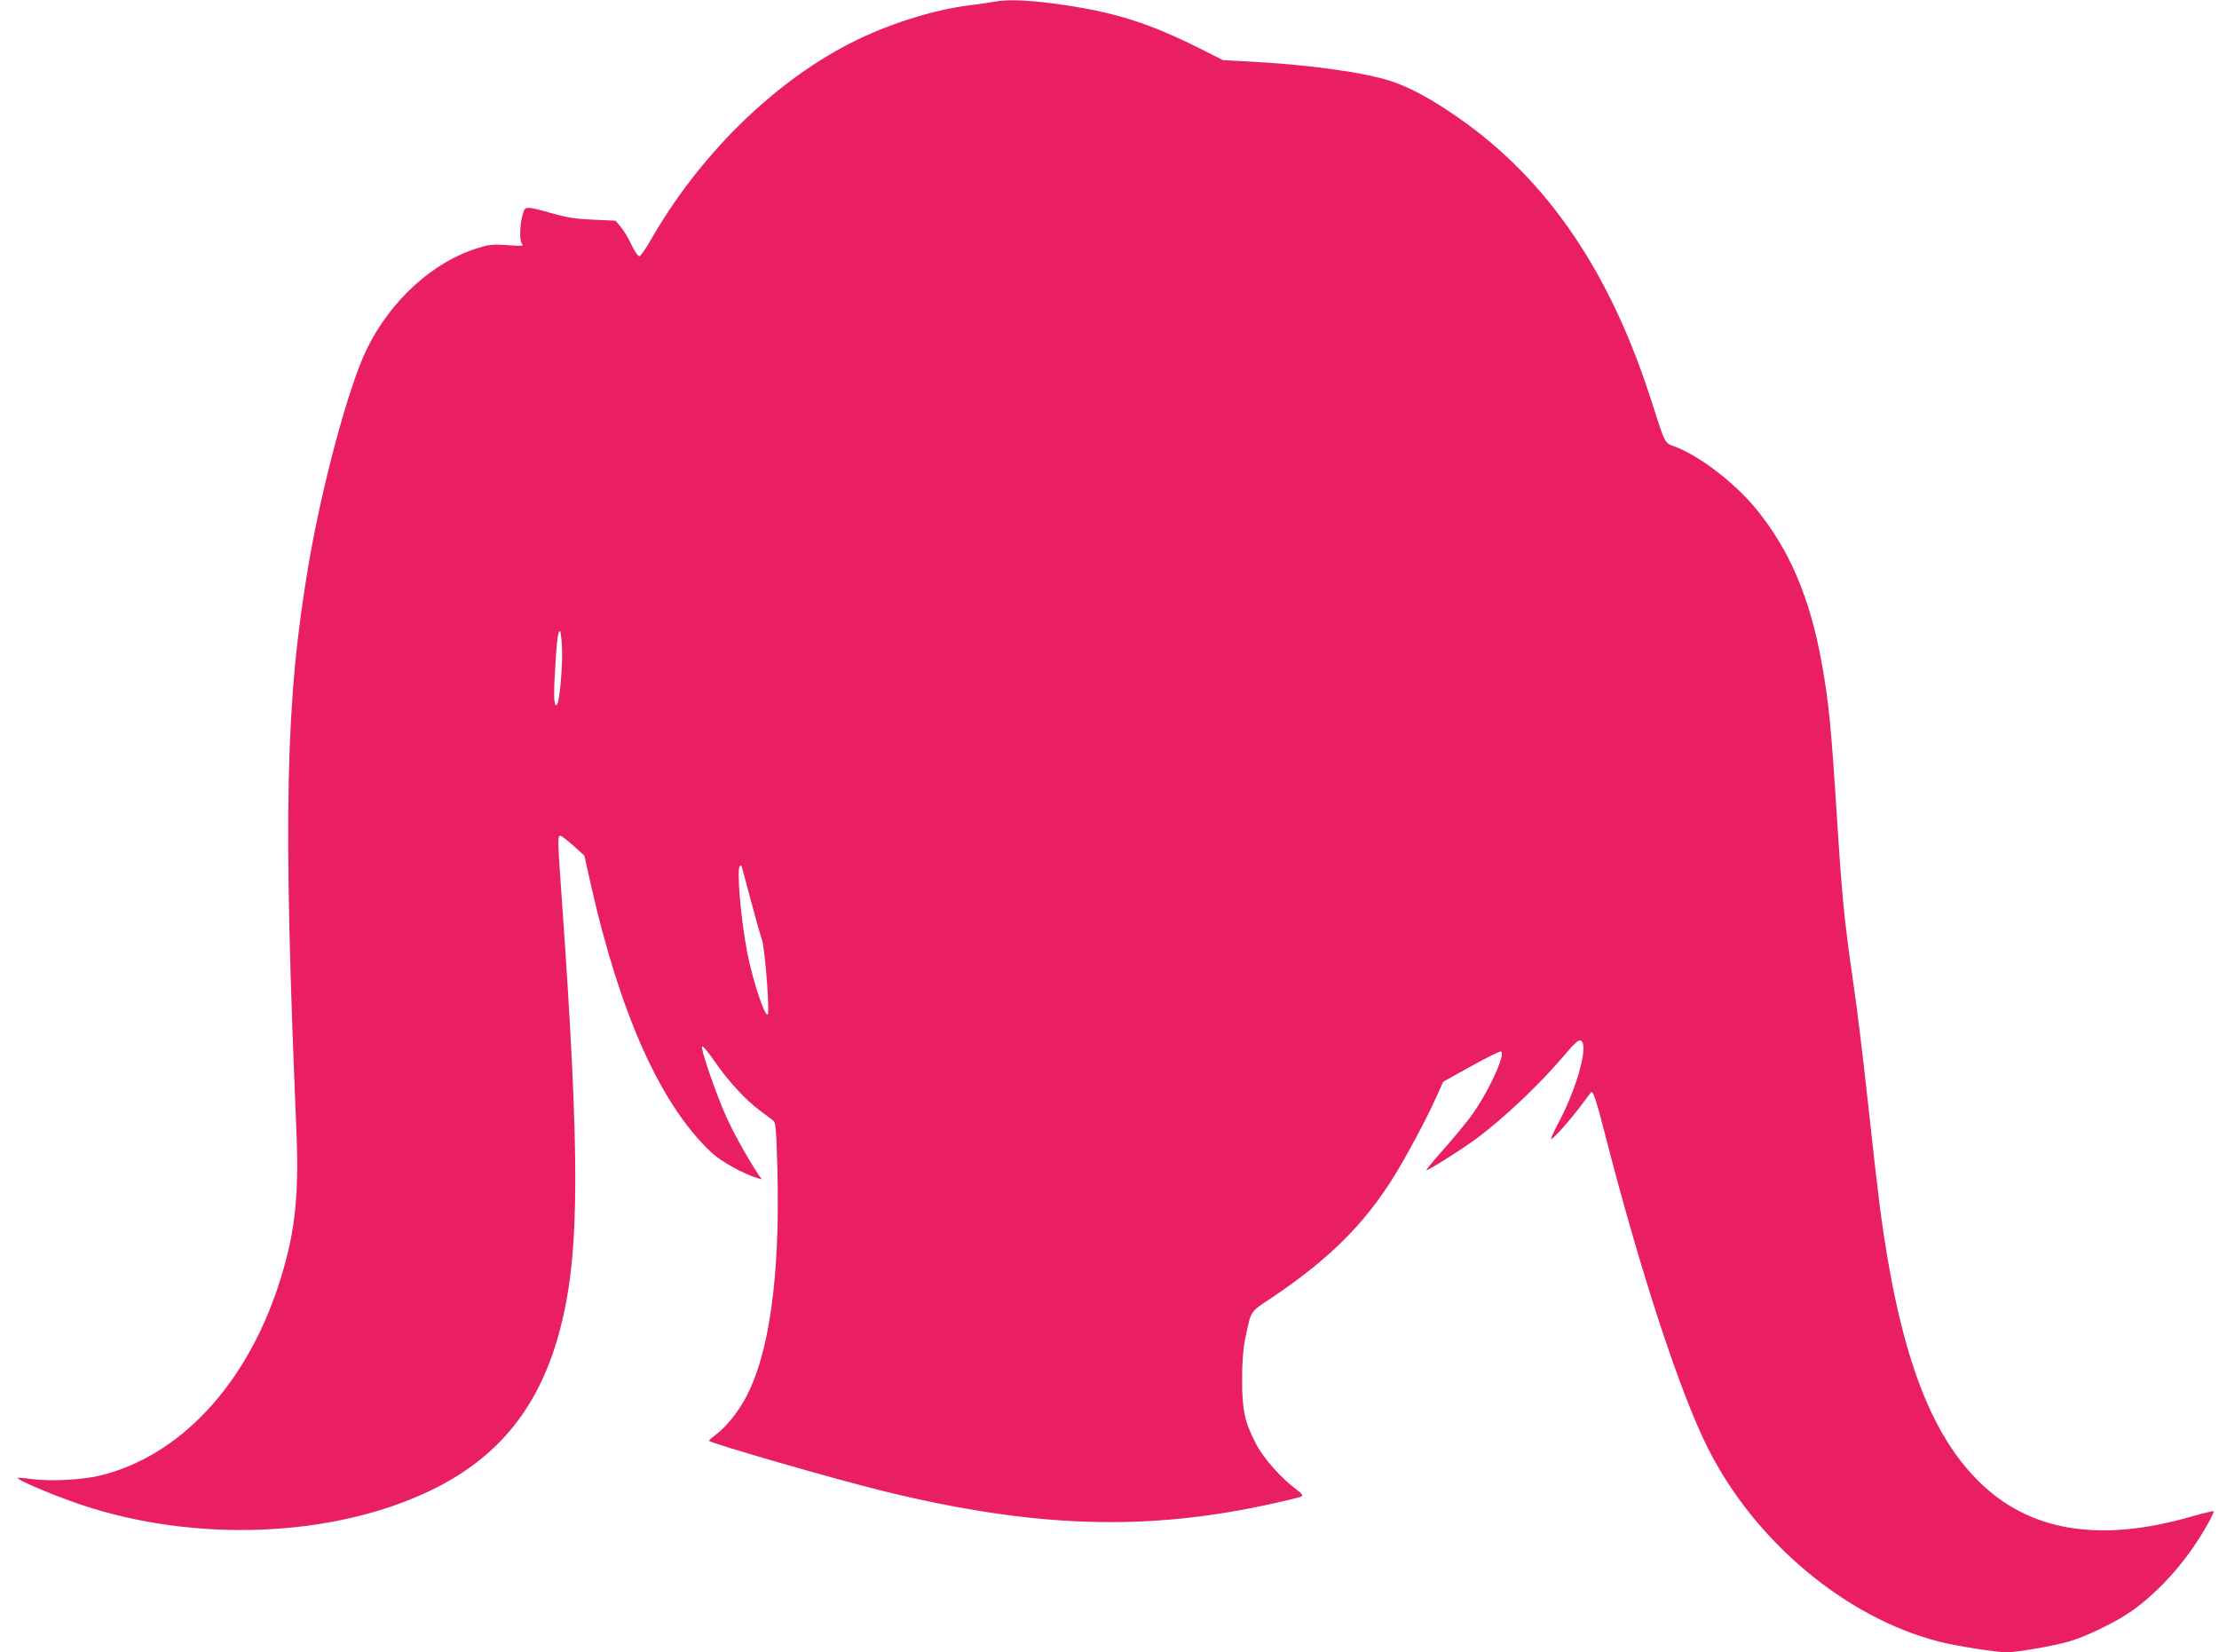
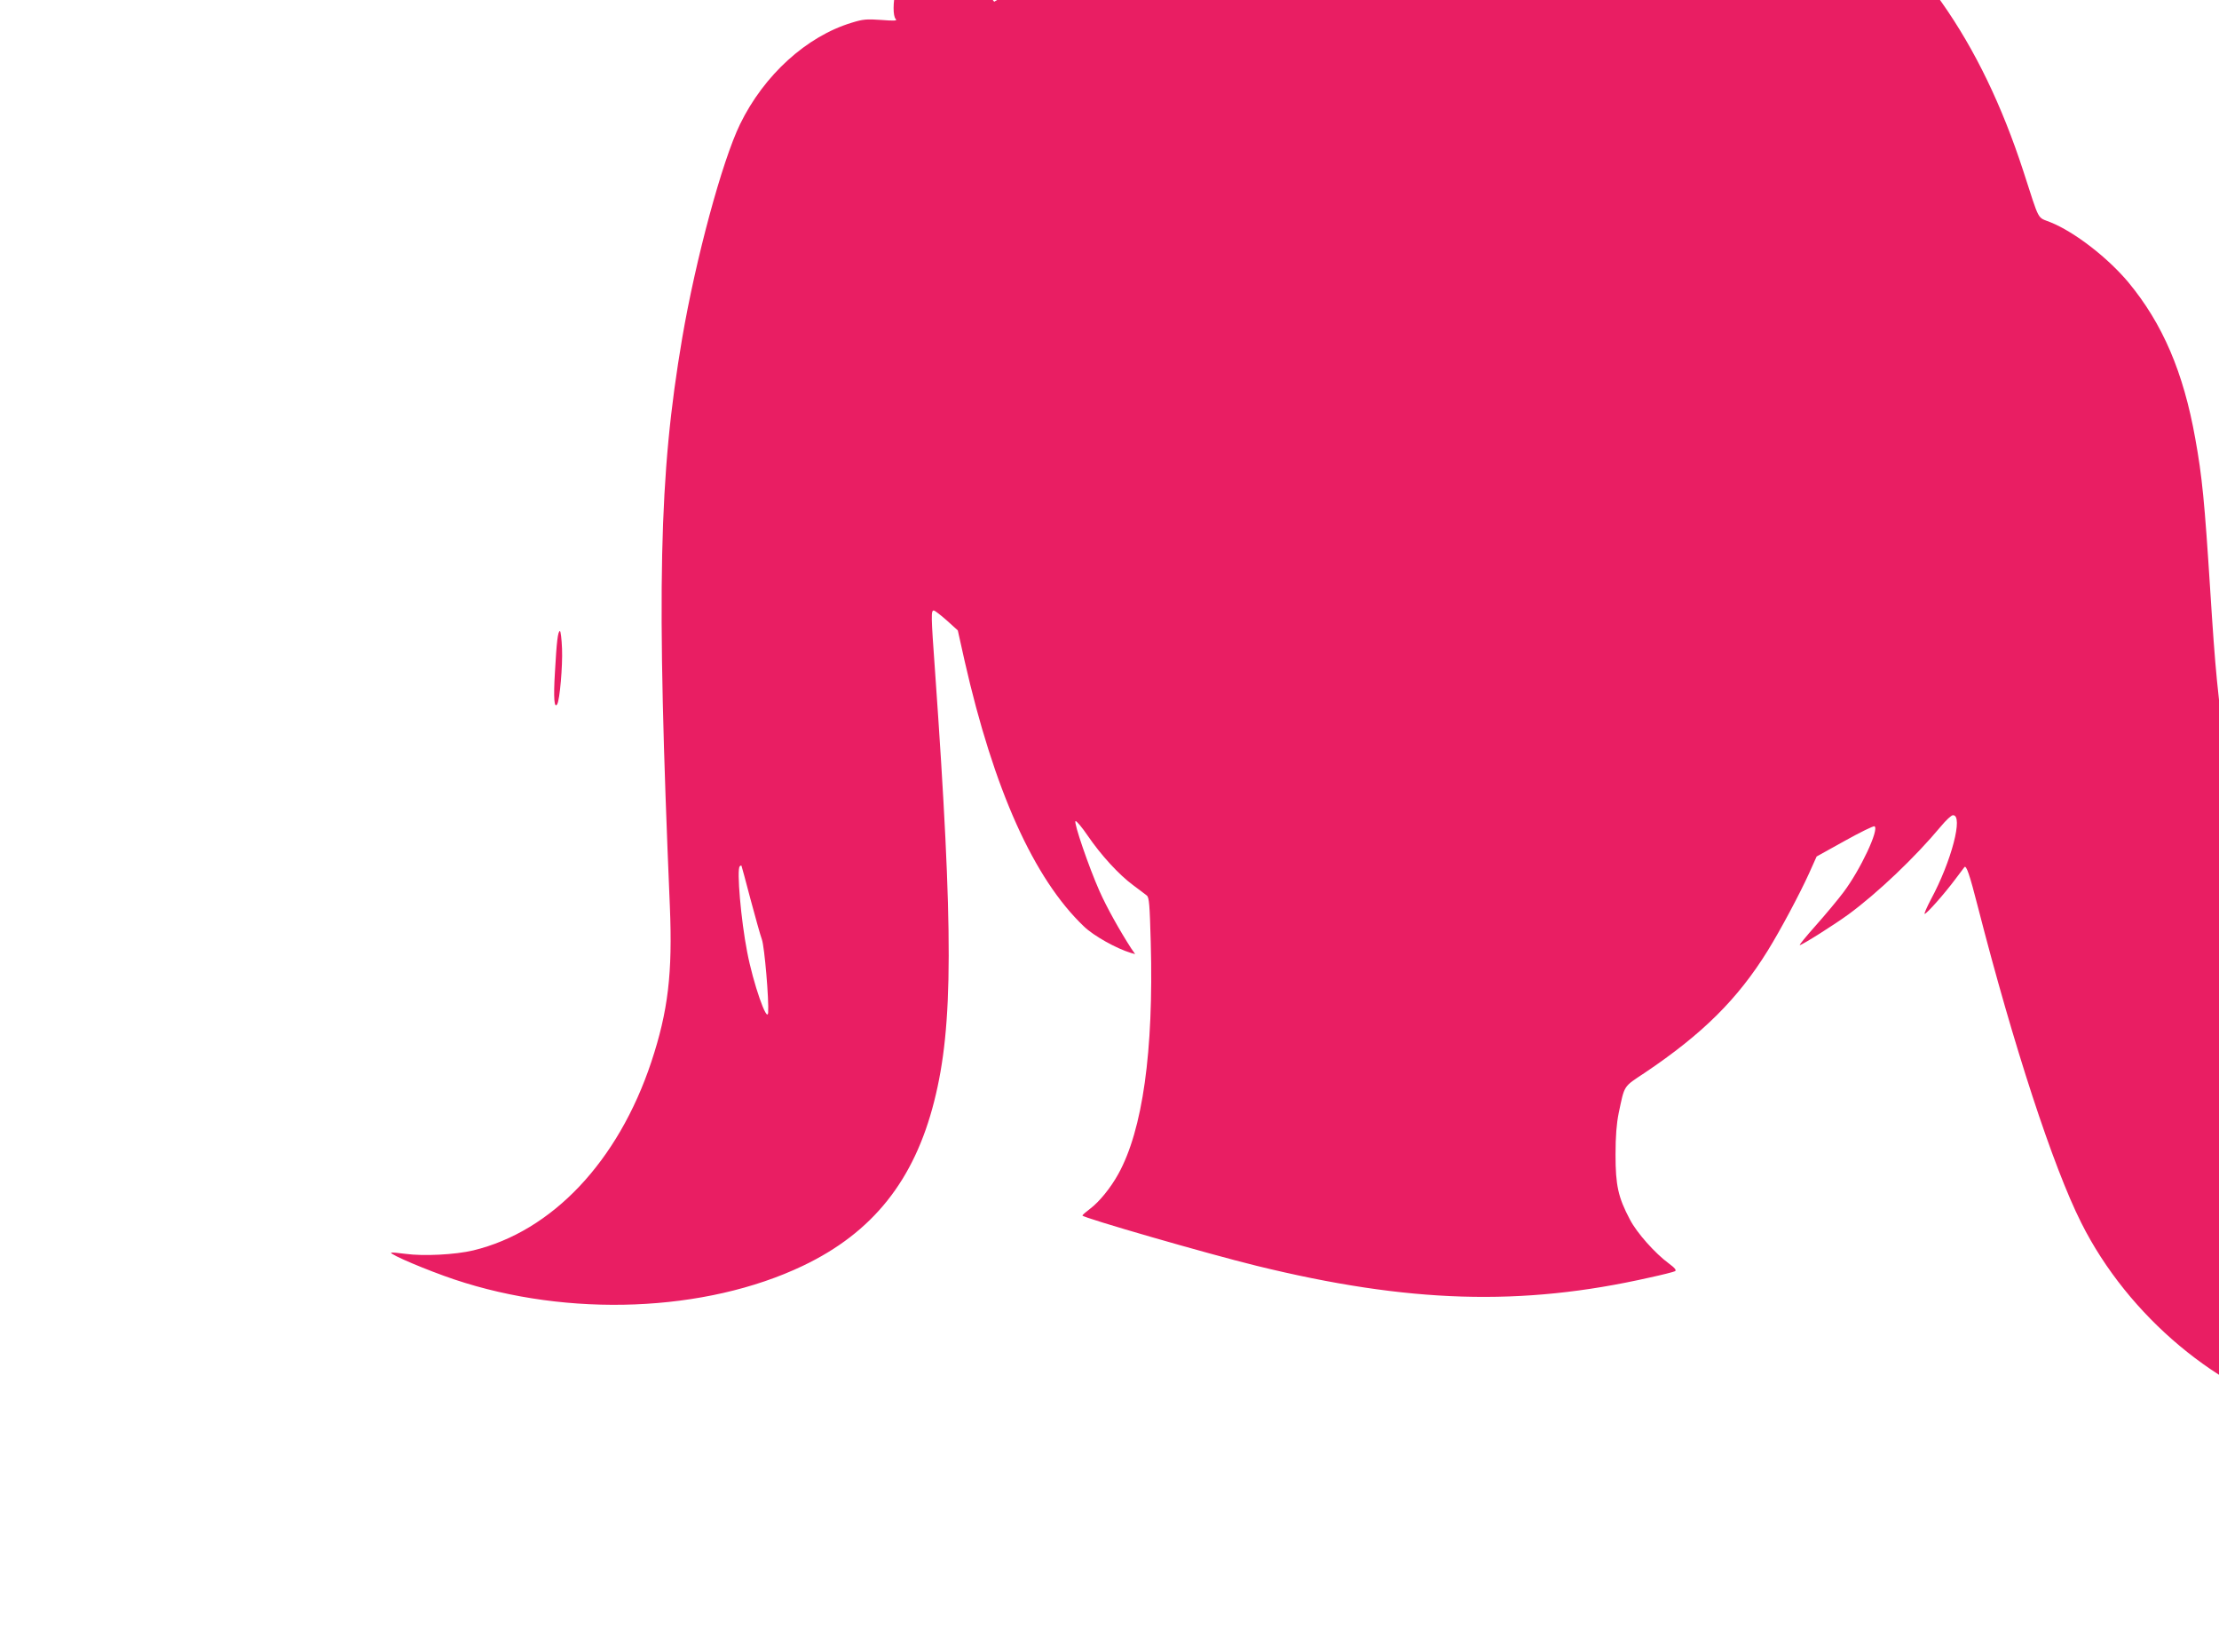
<svg xmlns="http://www.w3.org/2000/svg" version="1.0" width="1280pt" height="953pt" viewBox="0 0 1280 953" preserveAspectRatio="xMidYMid meet">
  <g transform="translate(0,953) scale(0.1,-0.1)" fill="#e91e63" stroke="none">
-     <path d="M5735 9520 c-22 -4 -85 -14 -140 -20 -221 -28 -489 -114 -705 -227 -441 -230 -858 -643 -1135 -1125 -29 -51 -59 -94 -66 -96 -8 -1 -27 26 -46 65 -17 38 -45 84 -62 104 l-30 36 -128 6 c-100 4 -152 12 -236 36 -163 45 -158 45 -174 -14 -16 -64 -17 -147 0 -164 10 -10 -7 -11 -84 -5 -84 6 -106 4 -170 -16 -261 -79 -506 -302 -644 -585 -104 -214 -256 -778 -334 -1235 -135 -794 -149 -1436 -71 -3277 16 -385 -10 -604 -107 -897 -191 -574 -572 -977 -1027 -1087 -105 -25 -288 -34 -390 -20 -44 6 -81 9 -84 7 -9 -10 211 -103 366 -155 657 -220 1447 -189 2009 79 403 192 643 493 758 950 110 434 111 975 5 2475 -24 332 -24 355 -7 355 6 -1 40 -27 75 -58 l63 -57 39 -175 c169 -744 399 -1257 689 -1533 56 -54 187 -127 270 -152 l25 -7 -23 33 c-65 101 -141 236 -183 331 -60 135 -150 396 -138 403 5 3 37 -35 71 -85 76 -111 179 -224 262 -285 34 -25 69 -52 78 -59 14 -11 17 -53 23 -272 17 -628 -47 -1081 -187 -1334 -44 -80 -110 -161 -162 -200 -25 -19 -45 -36 -45 -40 0 -12 723 -221 1005 -290 877 -215 1527 -235 2265 -68 74 16 141 33 148 37 10 6 -1 19 -36 45 -78 57 -185 177 -224 253 -68 128 -83 198 -83 373 0 110 6 180 18 240 35 165 25 150 150 233 335 225 538 427 710 705 73 118 184 326 238 445 l44 98 162 90 c90 50 167 88 172 84 28 -17 -81 -250 -179 -380 -32 -43 -104 -129 -159 -191 -56 -63 -98 -114 -93 -114 13 0 197 116 282 178 167 123 383 328 532 507 29 35 60 64 69 64 62 3 -8 -266 -127 -486 -24 -46 -40 -83 -36 -83 12 0 116 118 177 200 27 36 50 67 52 69 11 15 30 -40 78 -228 206 -803 434 -1500 596 -1822 271 -541 798 -981 1336 -1118 98 -25 327 -61 390 -61 56 0 254 34 353 61 98 27 276 113 368 178 173 124 333 309 447 519 15 28 26 54 24 56 -2 2 -58 -11 -124 -30 -535 -155 -943 -87 -1235 206 -286 285 -458 762 -565 1568 -13 103 -45 378 -70 612 -25 234 -63 547 -85 695 -52 358 -65 496 -95 968 -32 500 -46 649 -86 869 -68 382 -188 662 -386 901 -119 142 -310 290 -449 346 -79 32 -60 -3 -157 296 -246 755 -621 1288 -1159 1643 -128 85 -235 141 -328 172 -157 53 -485 98 -840 116 l-135 7 -135 68 c-306 153 -507 214 -845 259 -154 20 -270 24 -340 10z m-2493 -3732 c4 -99 -13 -296 -28 -320 -17 -27 -22 37 -13 183 10 180 17 239 29 239 4 0 10 -46 12 -102z m1087 -1444 c28 -104 57 -209 66 -233 15 -43 41 -347 36 -421 -5 -66 -87 170 -121 349 -36 184 -61 476 -43 494 3 4 8 6 10 4 1 -2 25 -89 52 -193z" />
+     <path d="M5735 9520 l-30 36 -128 6 c-100 4 -152 12 -236 36 -163 45 -158 45 -174 -14 -16 -64 -17 -147 0 -164 10 -10 -7 -11 -84 -5 -84 6 -106 4 -170 -16 -261 -79 -506 -302 -644 -585 -104 -214 -256 -778 -334 -1235 -135 -794 -149 -1436 -71 -3277 16 -385 -10 -604 -107 -897 -191 -574 -572 -977 -1027 -1087 -105 -25 -288 -34 -390 -20 -44 6 -81 9 -84 7 -9 -10 211 -103 366 -155 657 -220 1447 -189 2009 79 403 192 643 493 758 950 110 434 111 975 5 2475 -24 332 -24 355 -7 355 6 -1 40 -27 75 -58 l63 -57 39 -175 c169 -744 399 -1257 689 -1533 56 -54 187 -127 270 -152 l25 -7 -23 33 c-65 101 -141 236 -183 331 -60 135 -150 396 -138 403 5 3 37 -35 71 -85 76 -111 179 -224 262 -285 34 -25 69 -52 78 -59 14 -11 17 -53 23 -272 17 -628 -47 -1081 -187 -1334 -44 -80 -110 -161 -162 -200 -25 -19 -45 -36 -45 -40 0 -12 723 -221 1005 -290 877 -215 1527 -235 2265 -68 74 16 141 33 148 37 10 6 -1 19 -36 45 -78 57 -185 177 -224 253 -68 128 -83 198 -83 373 0 110 6 180 18 240 35 165 25 150 150 233 335 225 538 427 710 705 73 118 184 326 238 445 l44 98 162 90 c90 50 167 88 172 84 28 -17 -81 -250 -179 -380 -32 -43 -104 -129 -159 -191 -56 -63 -98 -114 -93 -114 13 0 197 116 282 178 167 123 383 328 532 507 29 35 60 64 69 64 62 3 -8 -266 -127 -486 -24 -46 -40 -83 -36 -83 12 0 116 118 177 200 27 36 50 67 52 69 11 15 30 -40 78 -228 206 -803 434 -1500 596 -1822 271 -541 798 -981 1336 -1118 98 -25 327 -61 390 -61 56 0 254 34 353 61 98 27 276 113 368 178 173 124 333 309 447 519 15 28 26 54 24 56 -2 2 -58 -11 -124 -30 -535 -155 -943 -87 -1235 206 -286 285 -458 762 -565 1568 -13 103 -45 378 -70 612 -25 234 -63 547 -85 695 -52 358 -65 496 -95 968 -32 500 -46 649 -86 869 -68 382 -188 662 -386 901 -119 142 -310 290 -449 346 -79 32 -60 -3 -157 296 -246 755 -621 1288 -1159 1643 -128 85 -235 141 -328 172 -157 53 -485 98 -840 116 l-135 7 -135 68 c-306 153 -507 214 -845 259 -154 20 -270 24 -340 10z m-2493 -3732 c4 -99 -13 -296 -28 -320 -17 -27 -22 37 -13 183 10 180 17 239 29 239 4 0 10 -46 12 -102z m1087 -1444 c28 -104 57 -209 66 -233 15 -43 41 -347 36 -421 -5 -66 -87 170 -121 349 -36 184 -61 476 -43 494 3 4 8 6 10 4 1 -2 25 -89 52 -193z" />
  </g>
</svg>